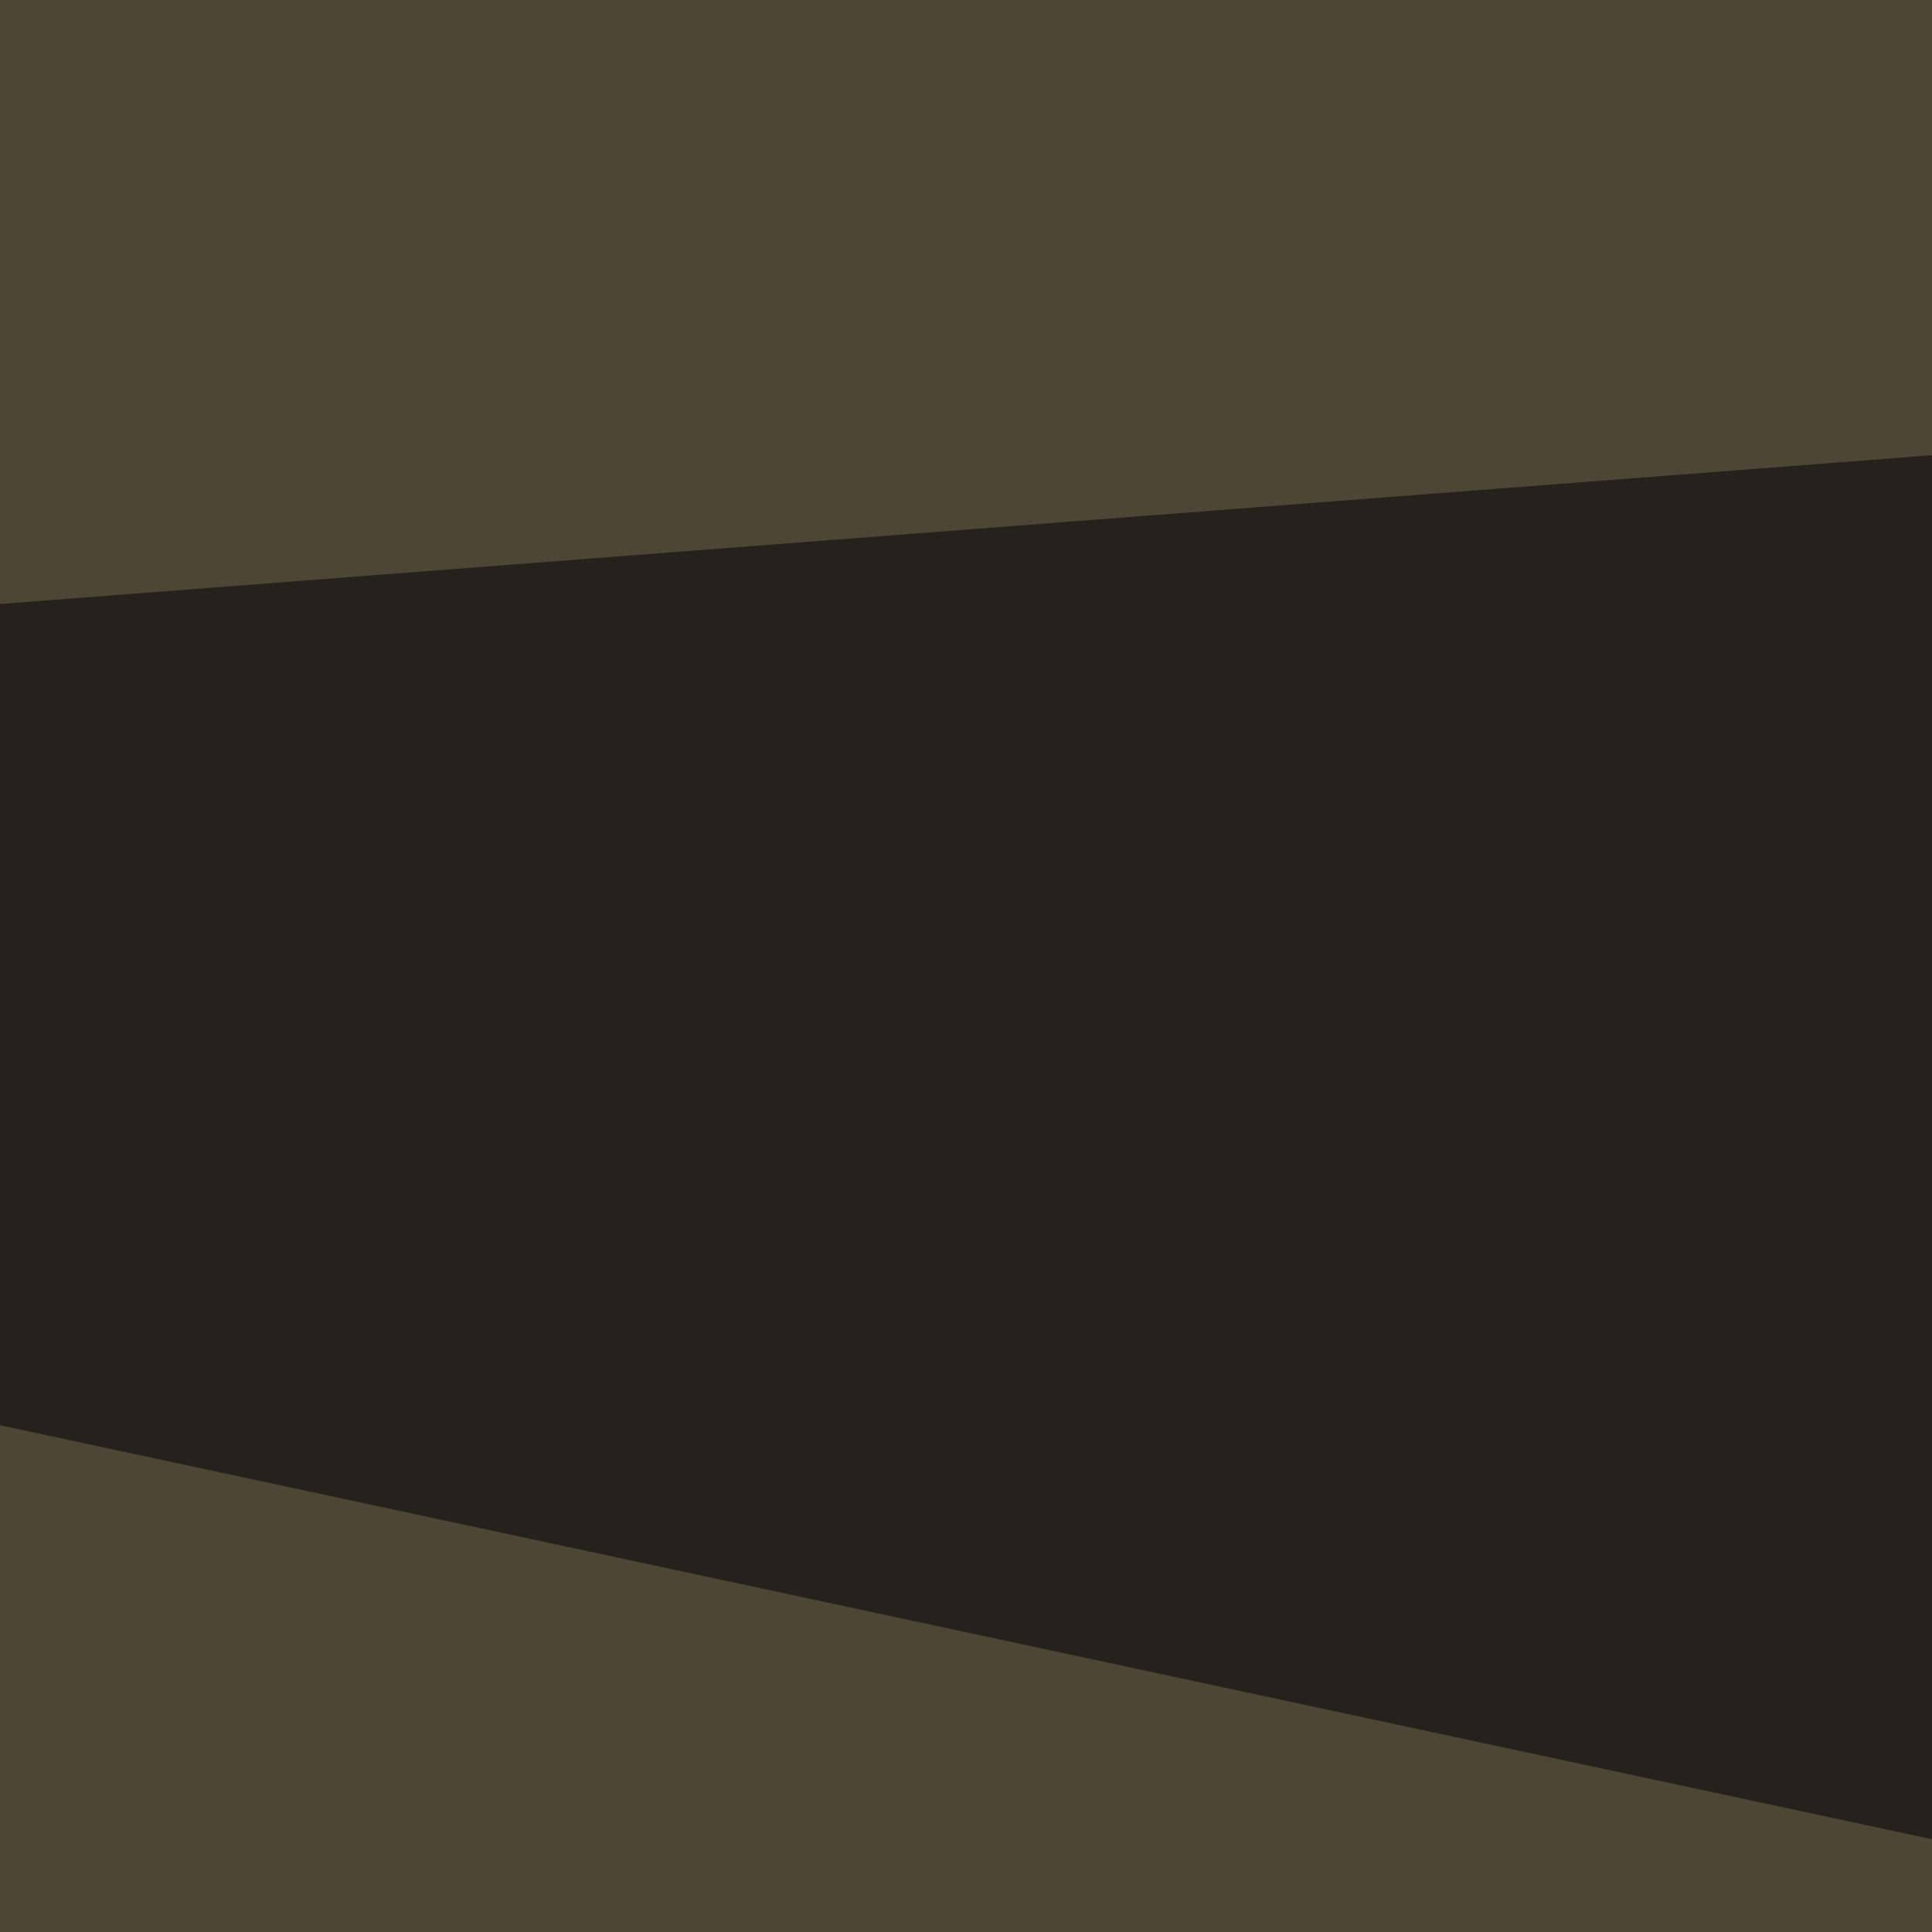
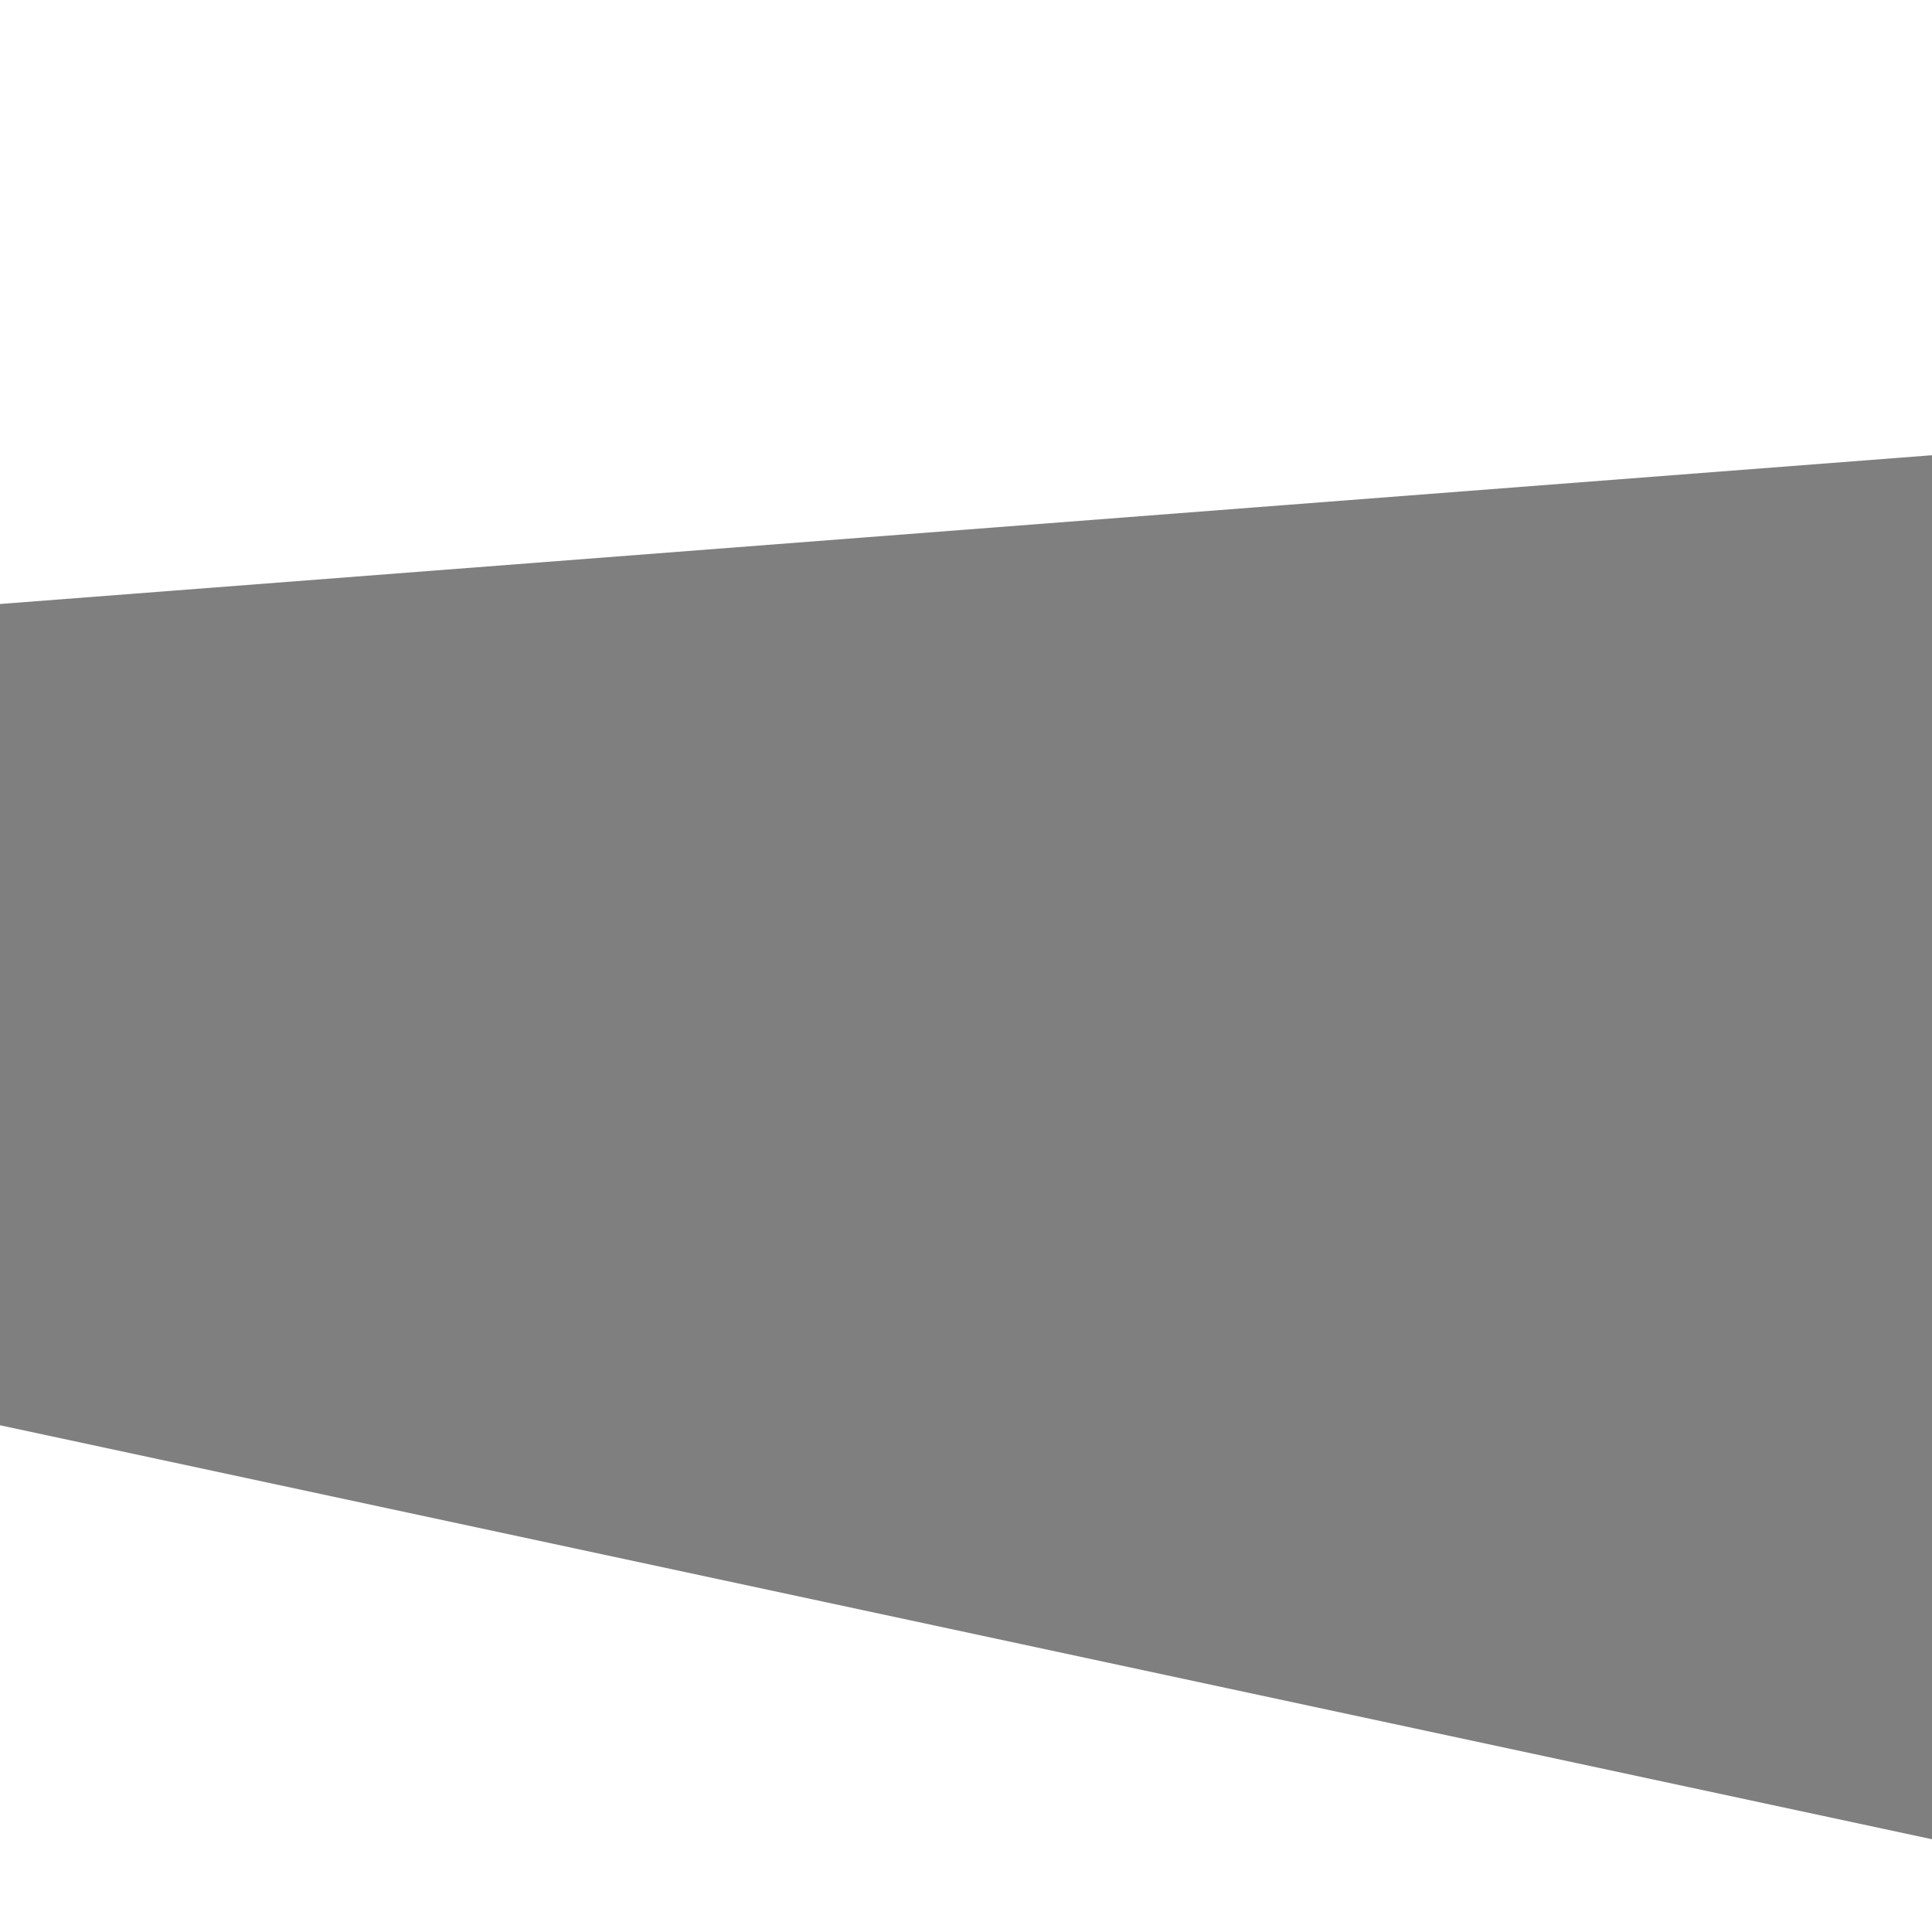
<svg xmlns="http://www.w3.org/2000/svg" width="32" height="32">
  <filter id="a">
    <feGaussianBlur stdDeviation="55" />
  </filter>
-   <rect width="100%" height="100%" fill="#4d4536" />
  <g filter="url(#a)">
    <g fill-opacity=".5">
-       <path fill="#f0f4fd" d="M-46.7 185.2L745.4 369 552.7 95z" />
+       <path fill="#f0f4fd" d="M-46.7 185.2L745.4 369 552.7 95" />
      <path fill="#fff" d="M49.7 356.9l33.1-123.5 355.4 30.1z" />
      <path d="M-46.7 13.6l843.3 180.7-60.2-241z" />
-       <path d="M516.5 808.6l277-695.7 3.1 686.7z" />
    </g>
  </g>
</svg>